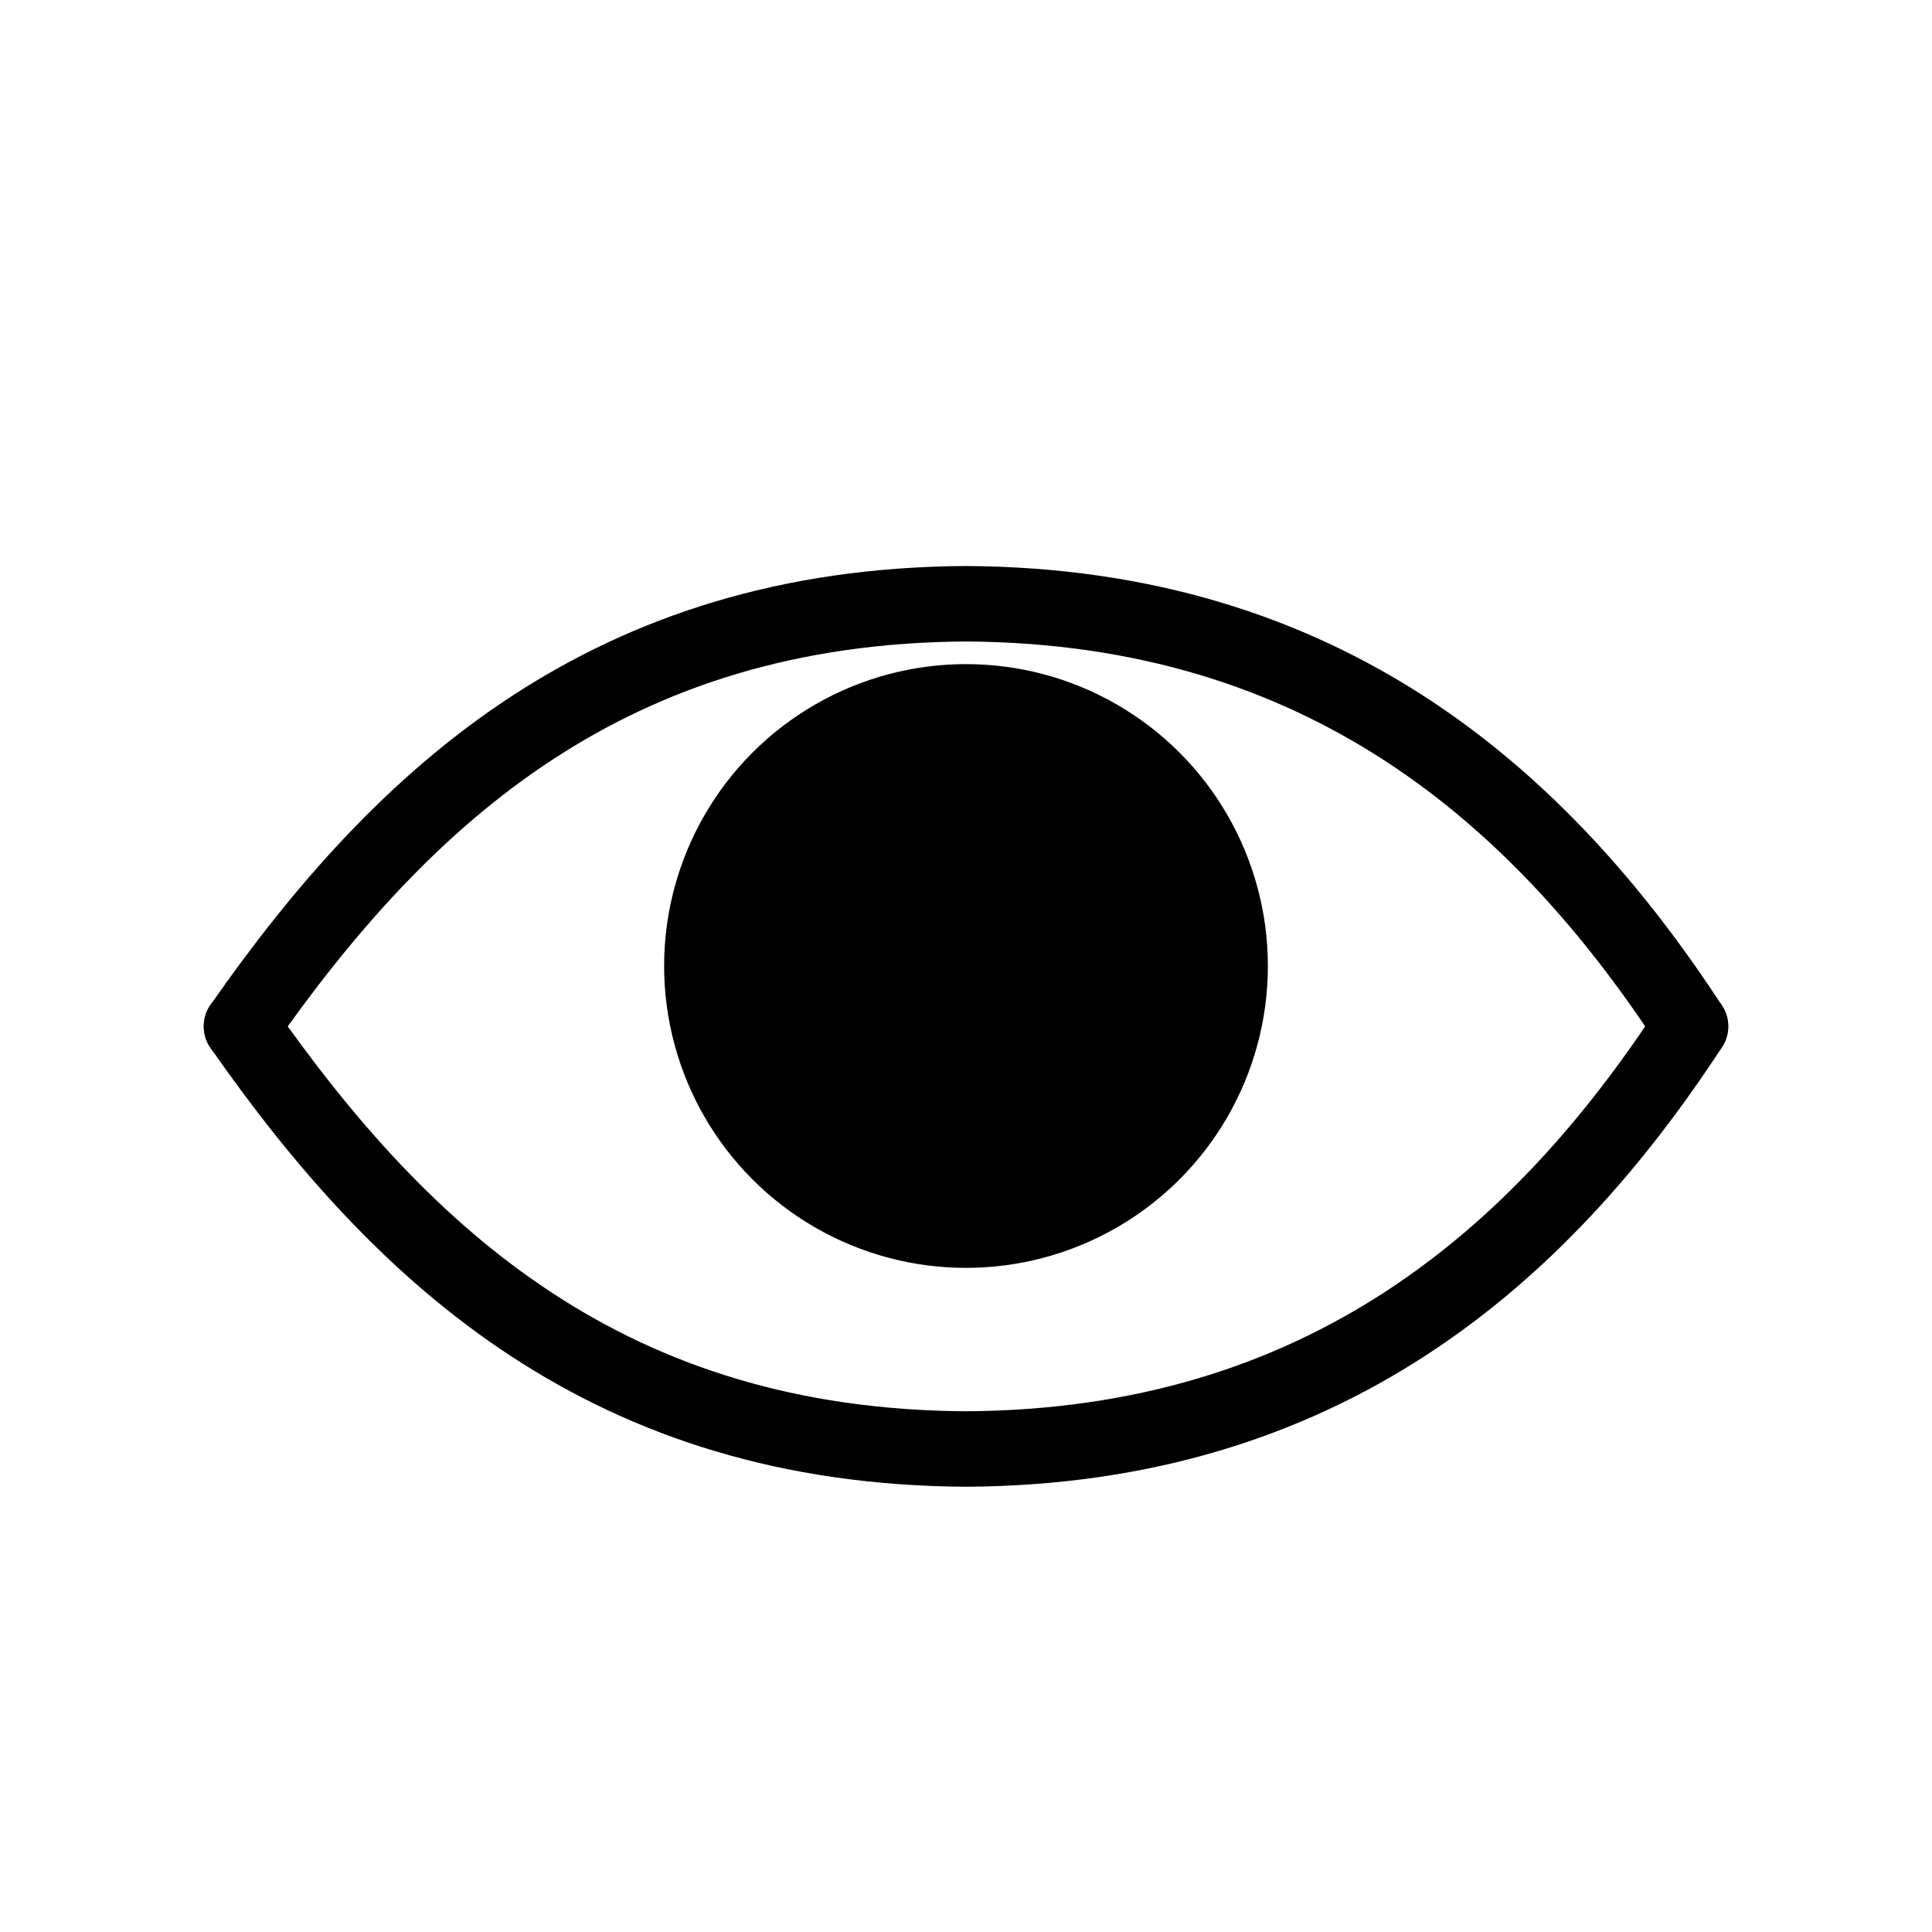
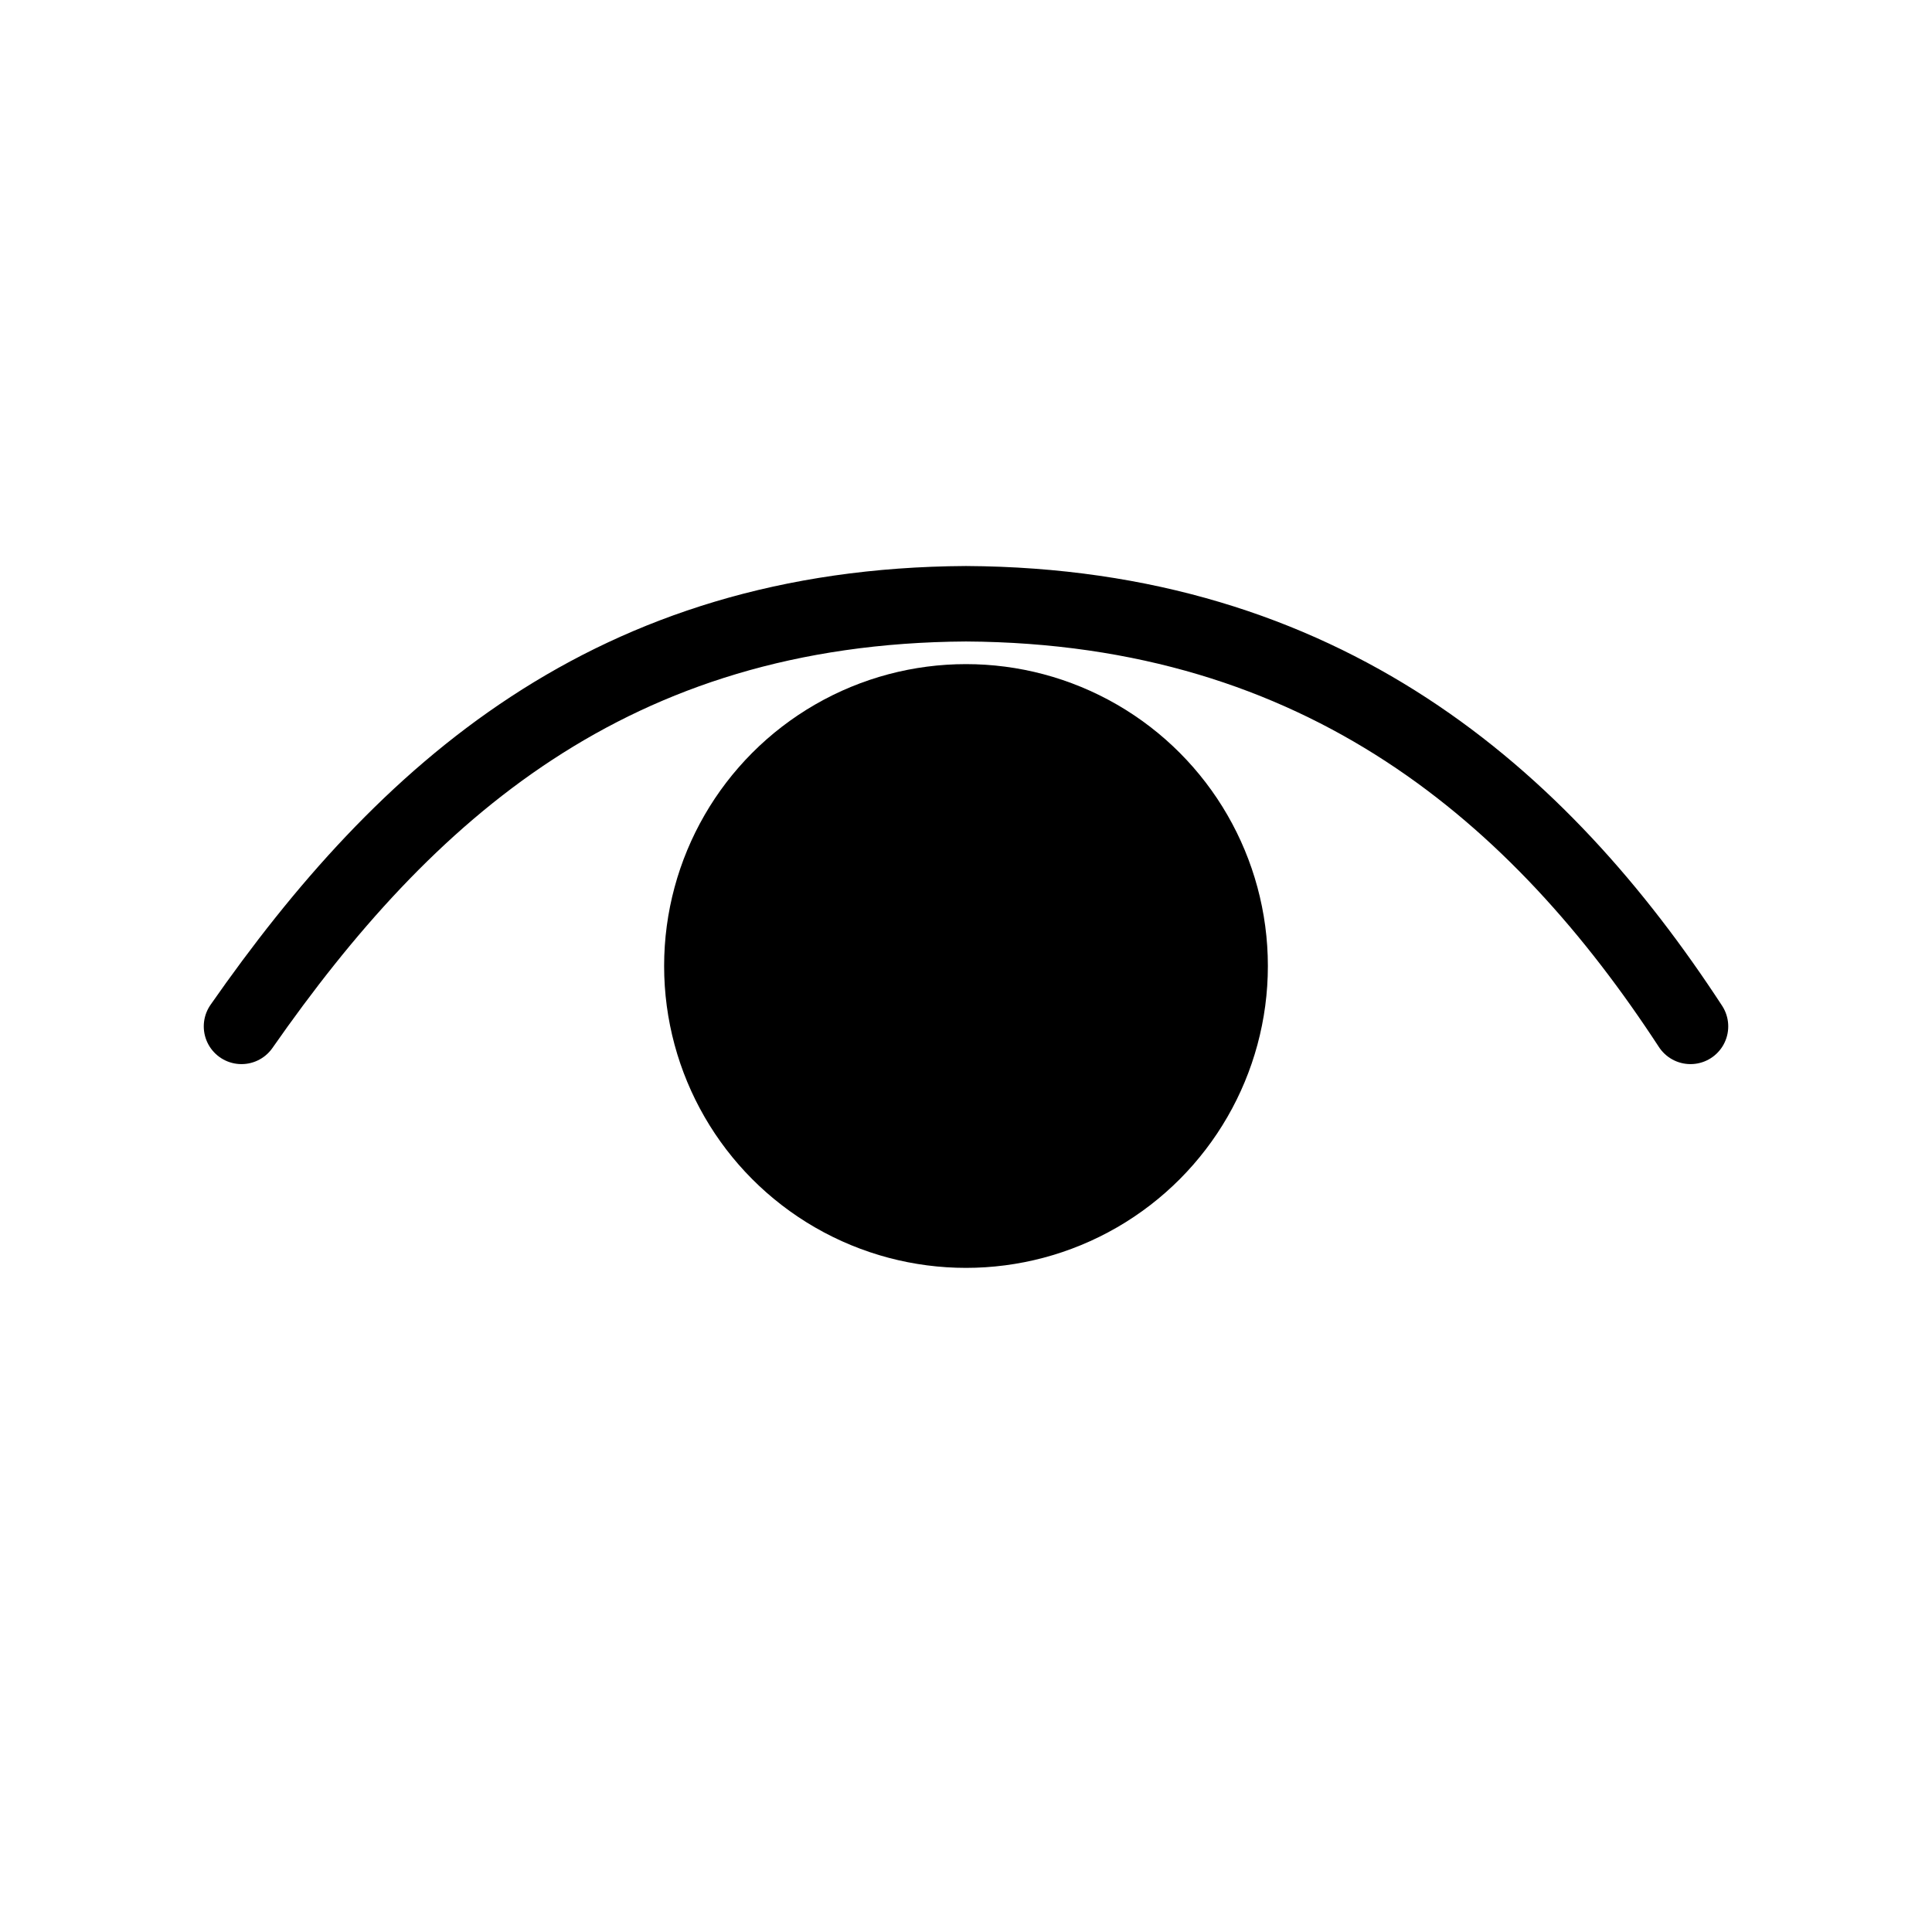
<svg xmlns="http://www.w3.org/2000/svg" style="isolation:isolate" viewBox="0 0 128 128" width="28" height="28">
  <circle cx="64" cy="64" r="20" fill="#000000" />
  <path d=" M 16 68 C 26.808 52.512 40.468 40.132 64 40 C 87.716 40.132 102.06 52.772 112 68" fill="none" stroke-width="5" stroke="#000000" stroke-opacity="100" stroke-linejoin="miter" stroke-linecap="round" stroke-miterlimit="3" />
-   <path d=" M 16 68 C 26.808 83.488 40.468 95.868 64 96 C 87.716 95.868 102.06 83.228 112 68" fill="none" stroke-width="5" stroke="#000000" stroke-opacity="100" stroke-linejoin="miter" stroke-linecap="round" stroke-miterlimit="3" />
</svg>